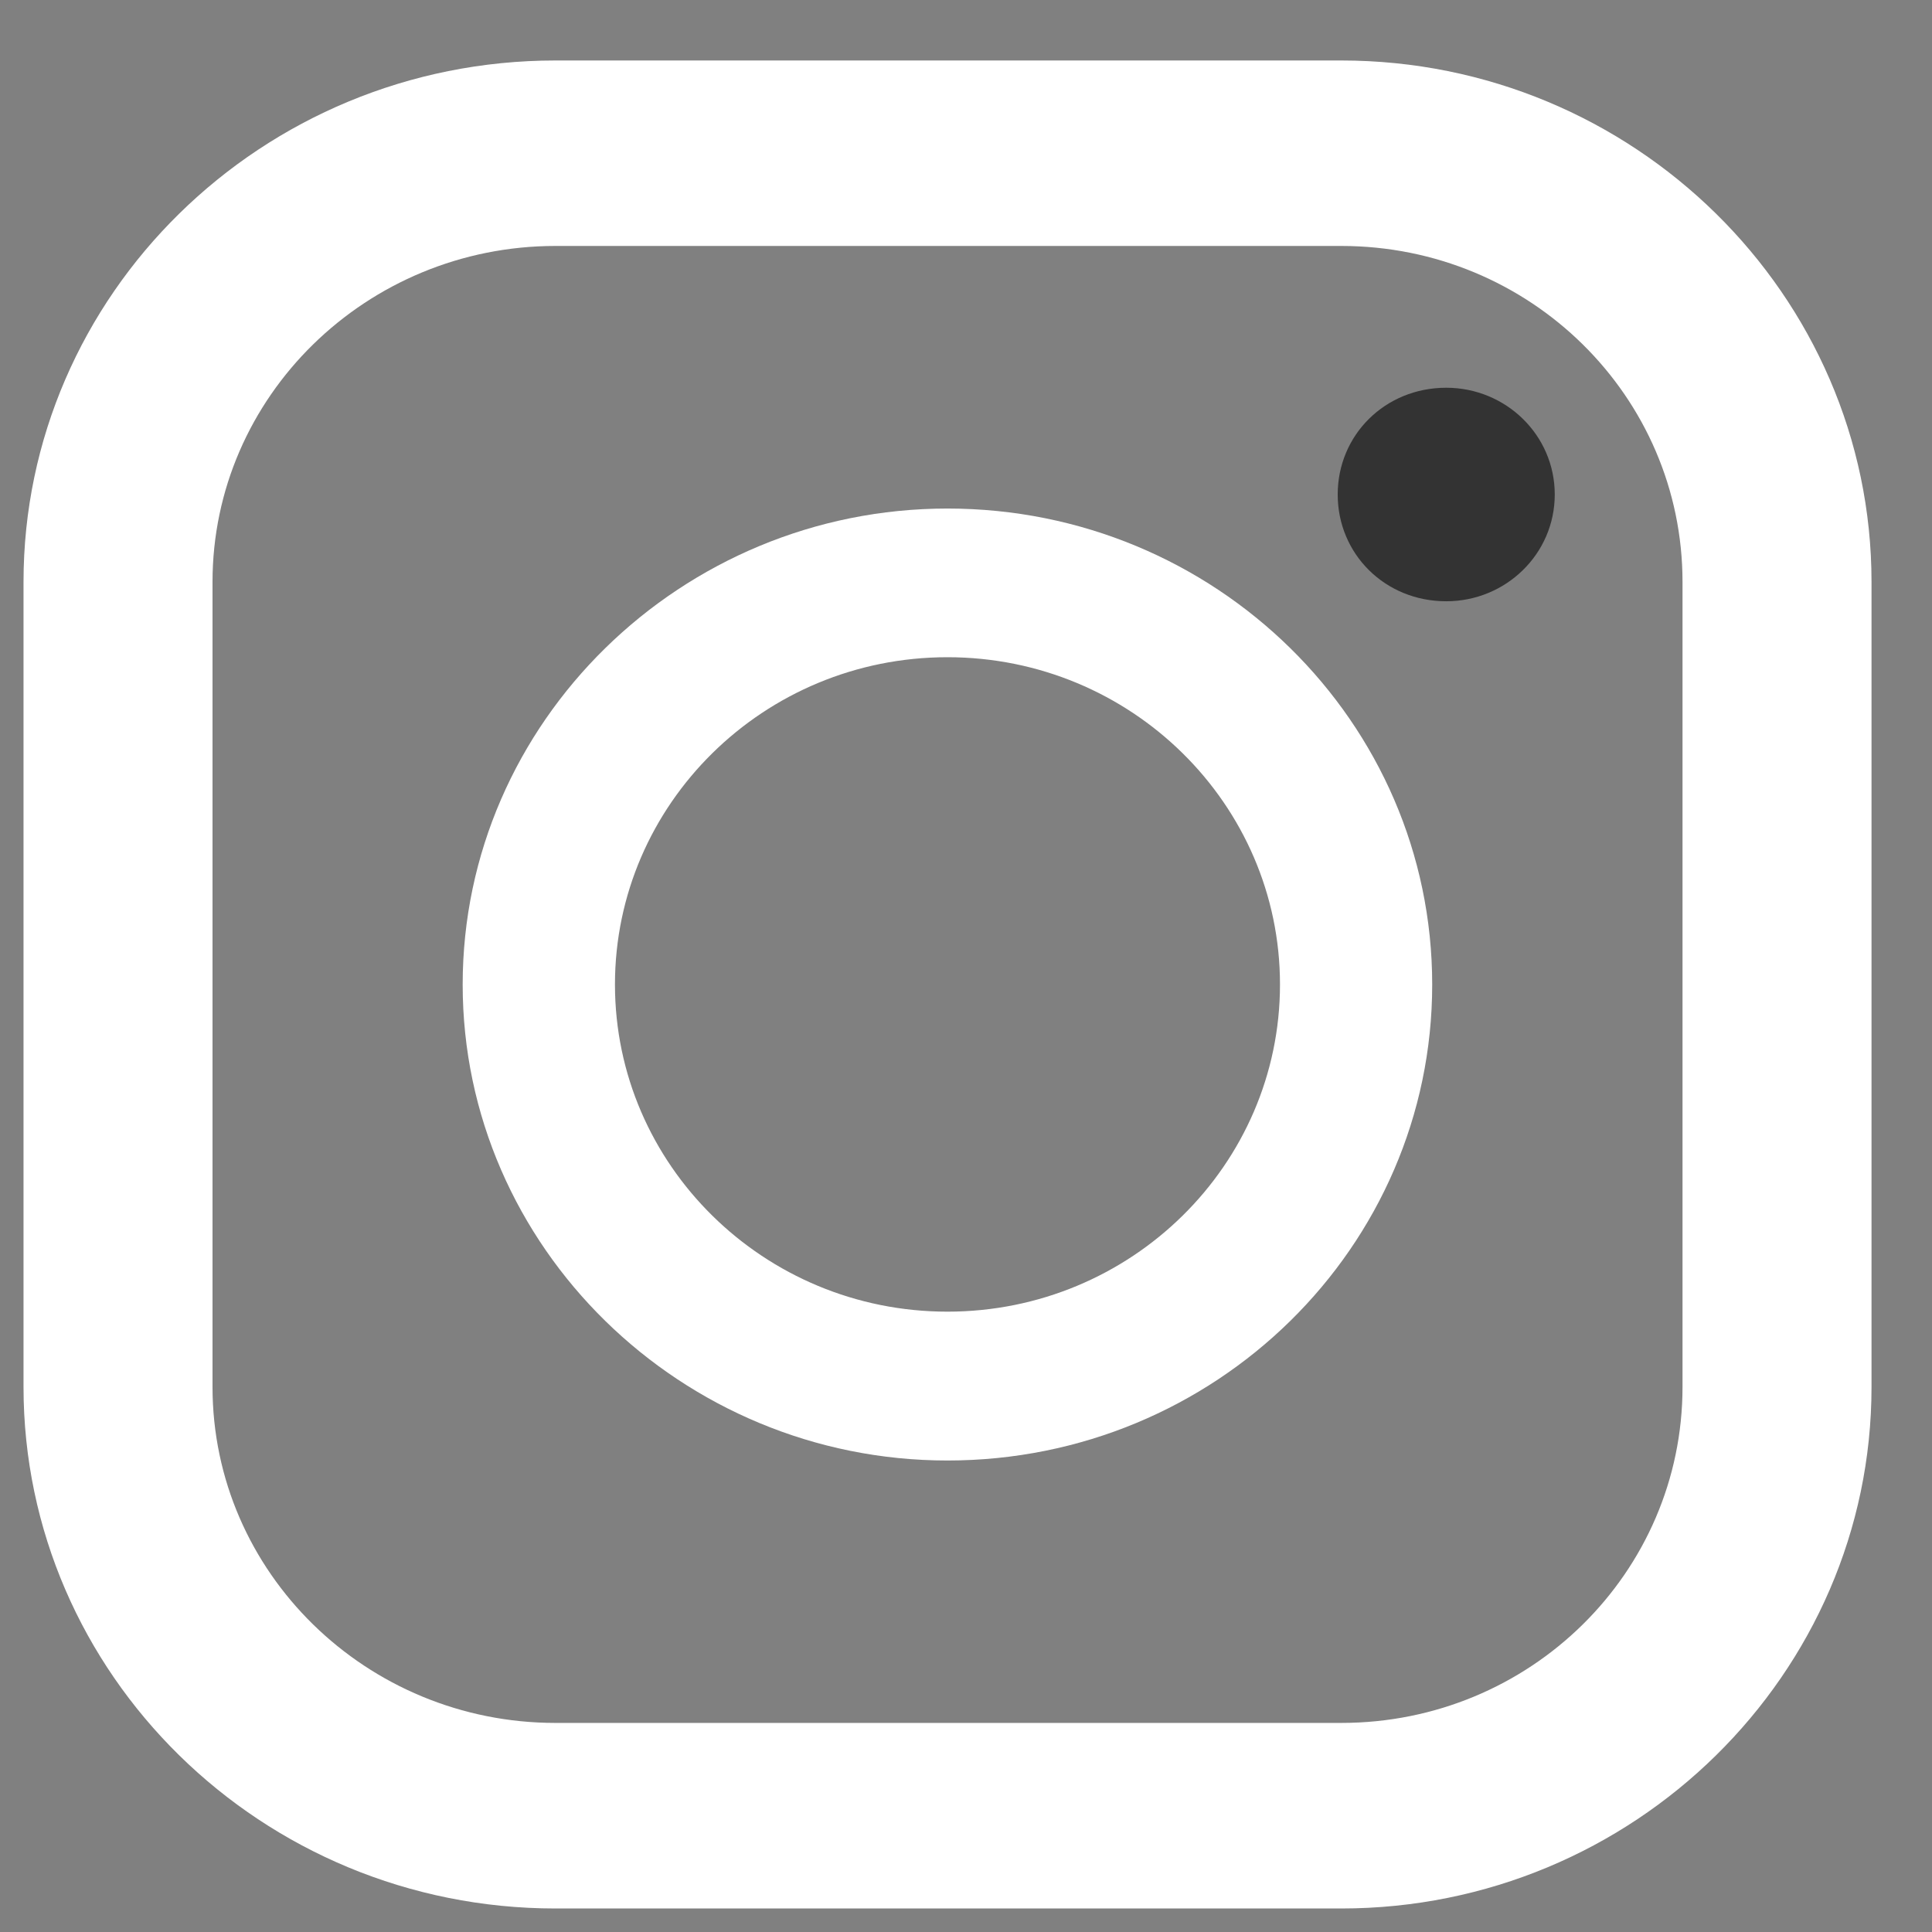
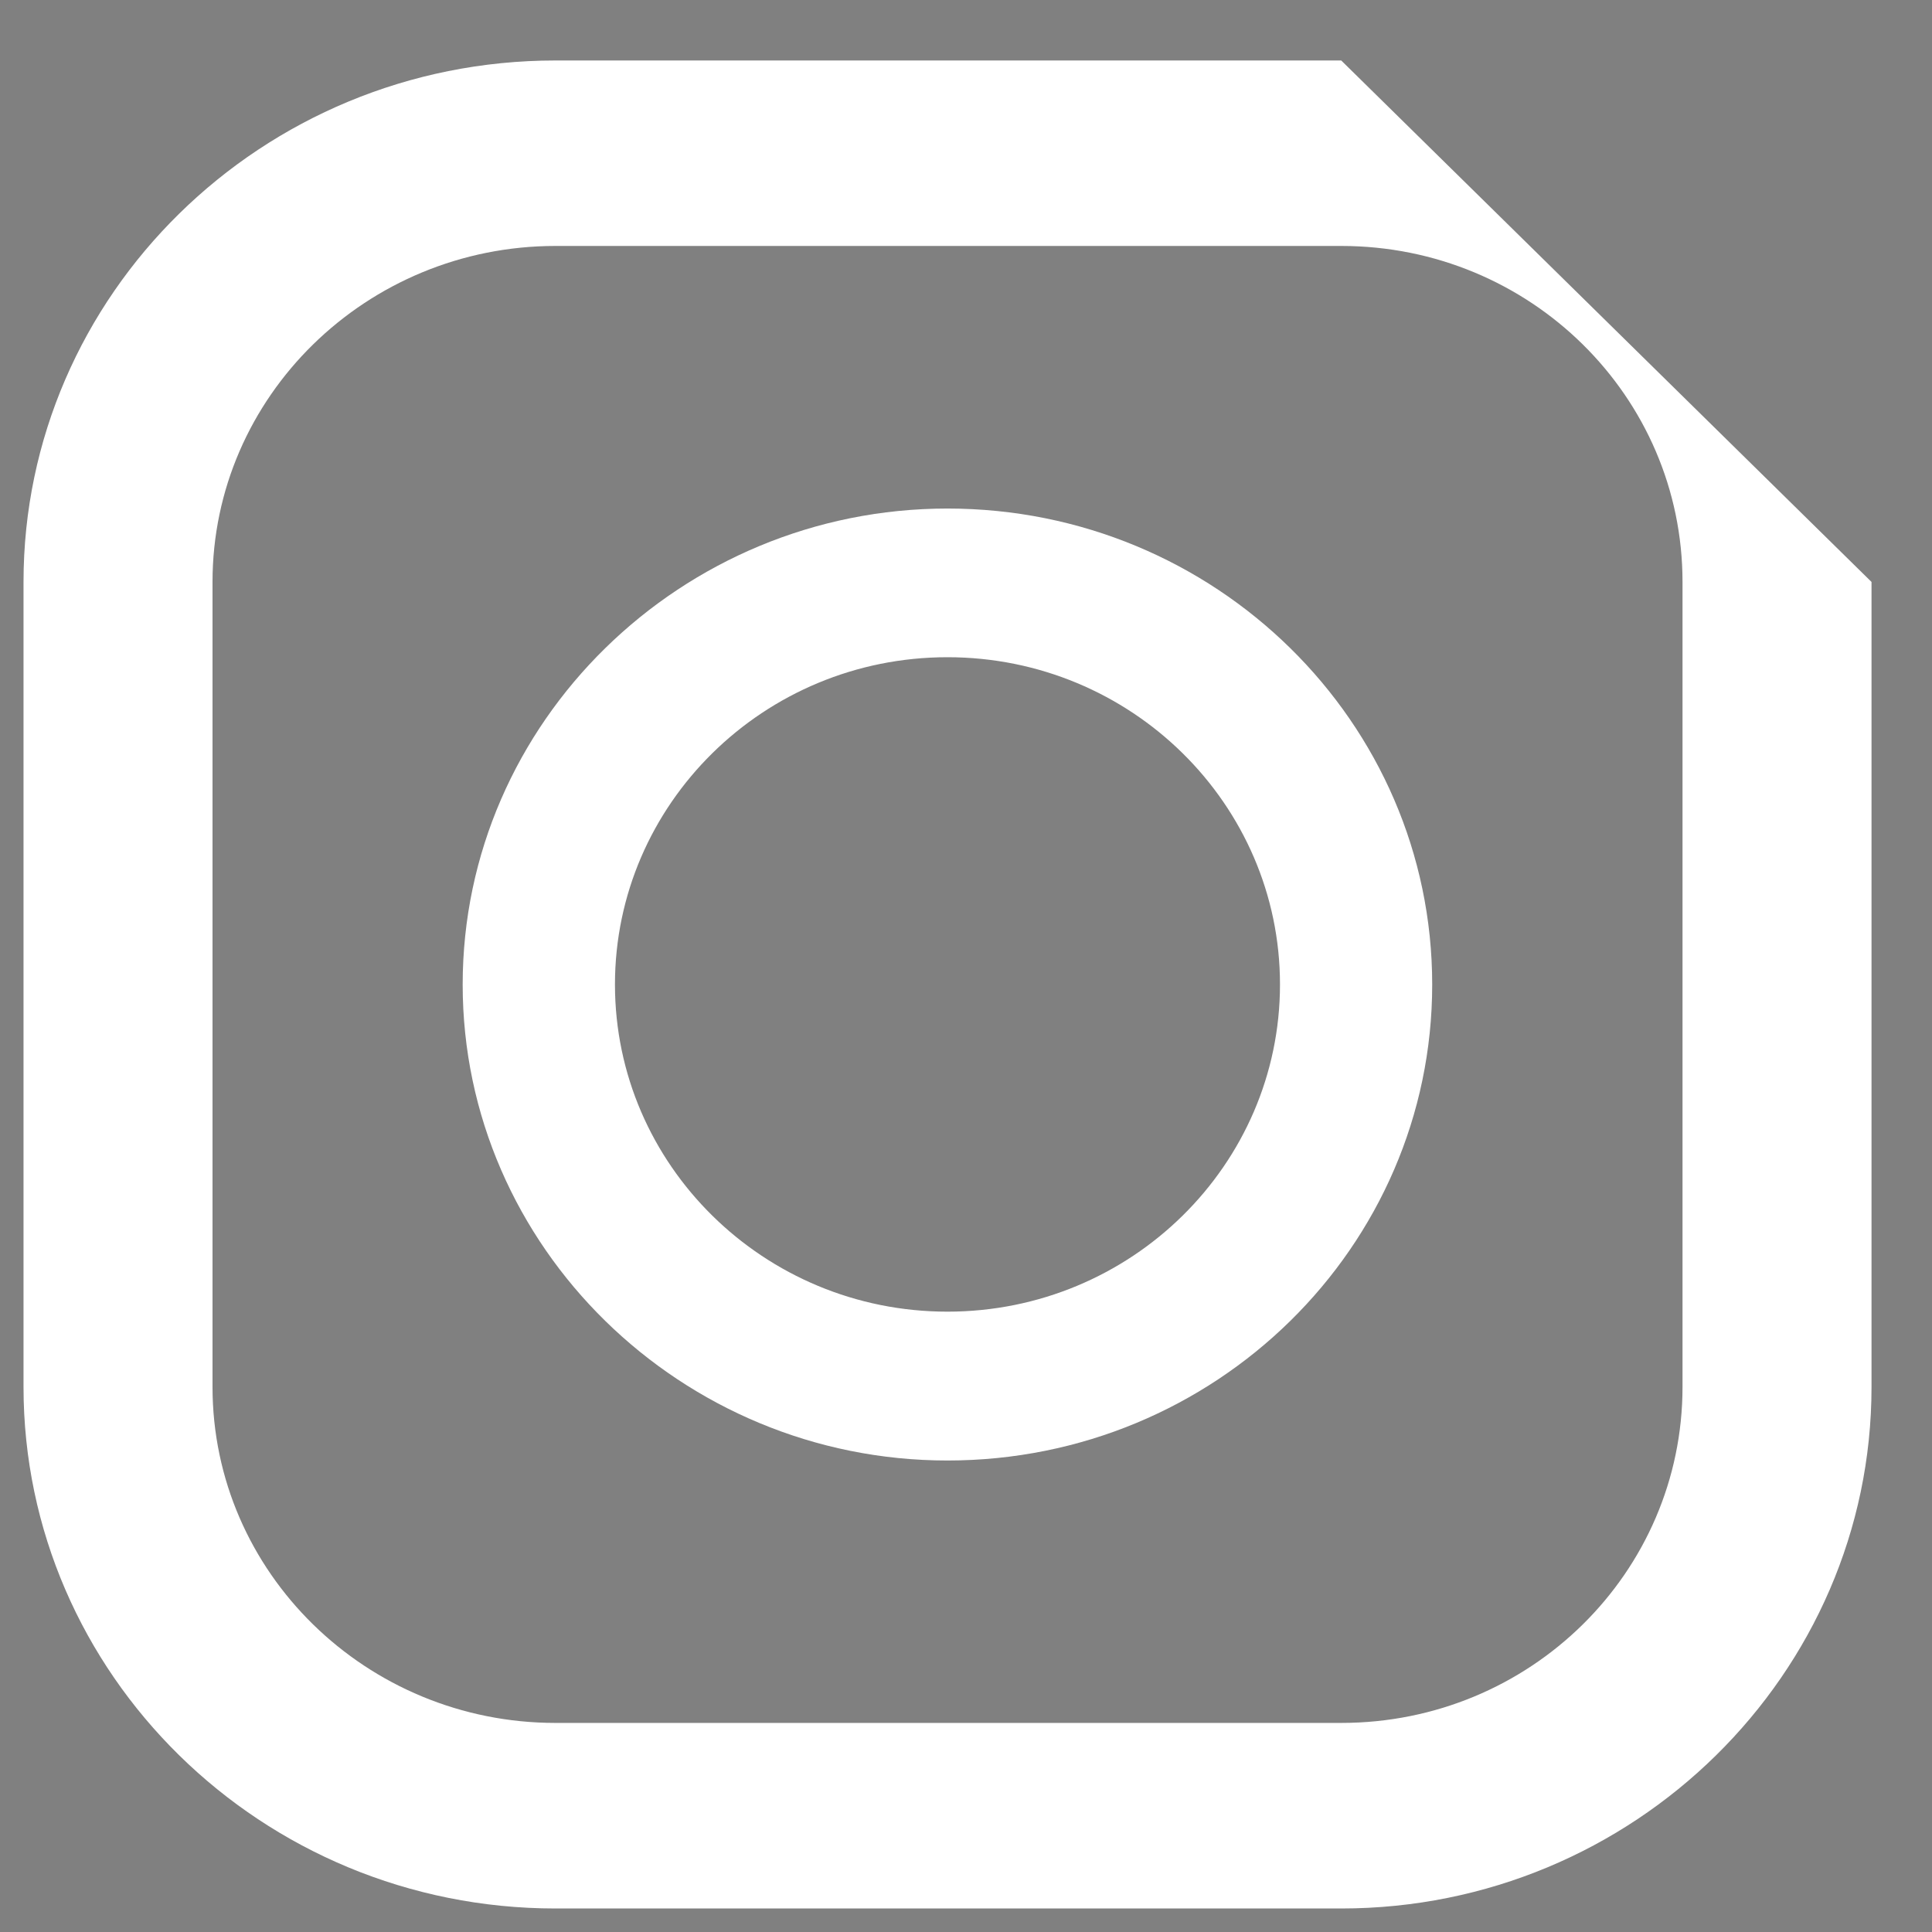
<svg xmlns="http://www.w3.org/2000/svg" version="1.1" x="0px" y="0px" width="23px" height="23px" viewBox="-0.28 -0.72 23 23" enable-background="new -0.28 -0.72 23 23" xml:space="preserve">
  <rect x="-0.28" y="-0.72" width="23" height="23" fill="#808080" stroke="none" />
  <defs>
</defs>
-   <path fill-rule="evenodd" clip-rule="evenodd" fill="#ffffff" d="M2.25,6.208c0-2.208,1.833-4,4.083-4h9.354  c2.25,0,4.063,1.792,4.063,4v9.583c0,2.208-1.813,4-4.063,4H6.333c-2.25,0-4.083-1.792-4.083-4V6.208z M15.687,0H6.333  C2.833,0,0,2.792,0,6.208v9.583C0,19.209,2.833,22,6.333,22h9.354C19.167,22,22,19.209,22,15.792V6.208C22,2.792,19.167,0,15.687,0z  " />
+   <path fill-rule="evenodd" clip-rule="evenodd" fill="#ffffff" d="M2.25,6.208c0-2.208,1.833-4,4.083-4h9.354  c2.25,0,4.063,1.792,4.063,4v9.583c0,2.208-1.813,4-4.063,4H6.333c-2.25,0-4.083-1.792-4.083-4V6.208z M15.687,0H6.333  C2.833,0,0,2.792,0,6.208v9.583C0,19.209,2.833,22,6.333,22h9.354C19.167,22,22,19.209,22,15.792V6.208z  " />
  <path fill-rule="evenodd" clip-rule="evenodd" fill="#ffffff" d="M10.999,7.104c2.188,0,3.959,1.75,3.959,3.896  c0,2.145-1.771,3.895-3.959,3.895c-2.187,0-3.958-1.75-3.958-3.895C7.041,8.854,8.812,7.104,10.999,7.104z M10.999,16.667  c3.188,0,5.771-2.541,5.771-5.666s-2.583-5.667-5.771-5.667c-3.167,0-5.771,2.542-5.771,5.667S7.833,16.667,10.999,16.667z" />
-   <path fill="#333333" d="M16.937,6.438c0.709,0,1.292-0.563,1.292-1.271s-0.583-1.271-1.292-1.271c-0.729,0-1.292,0.563-1.292,1.271  S16.208,6.438,16.937,6.438z" />
</svg>